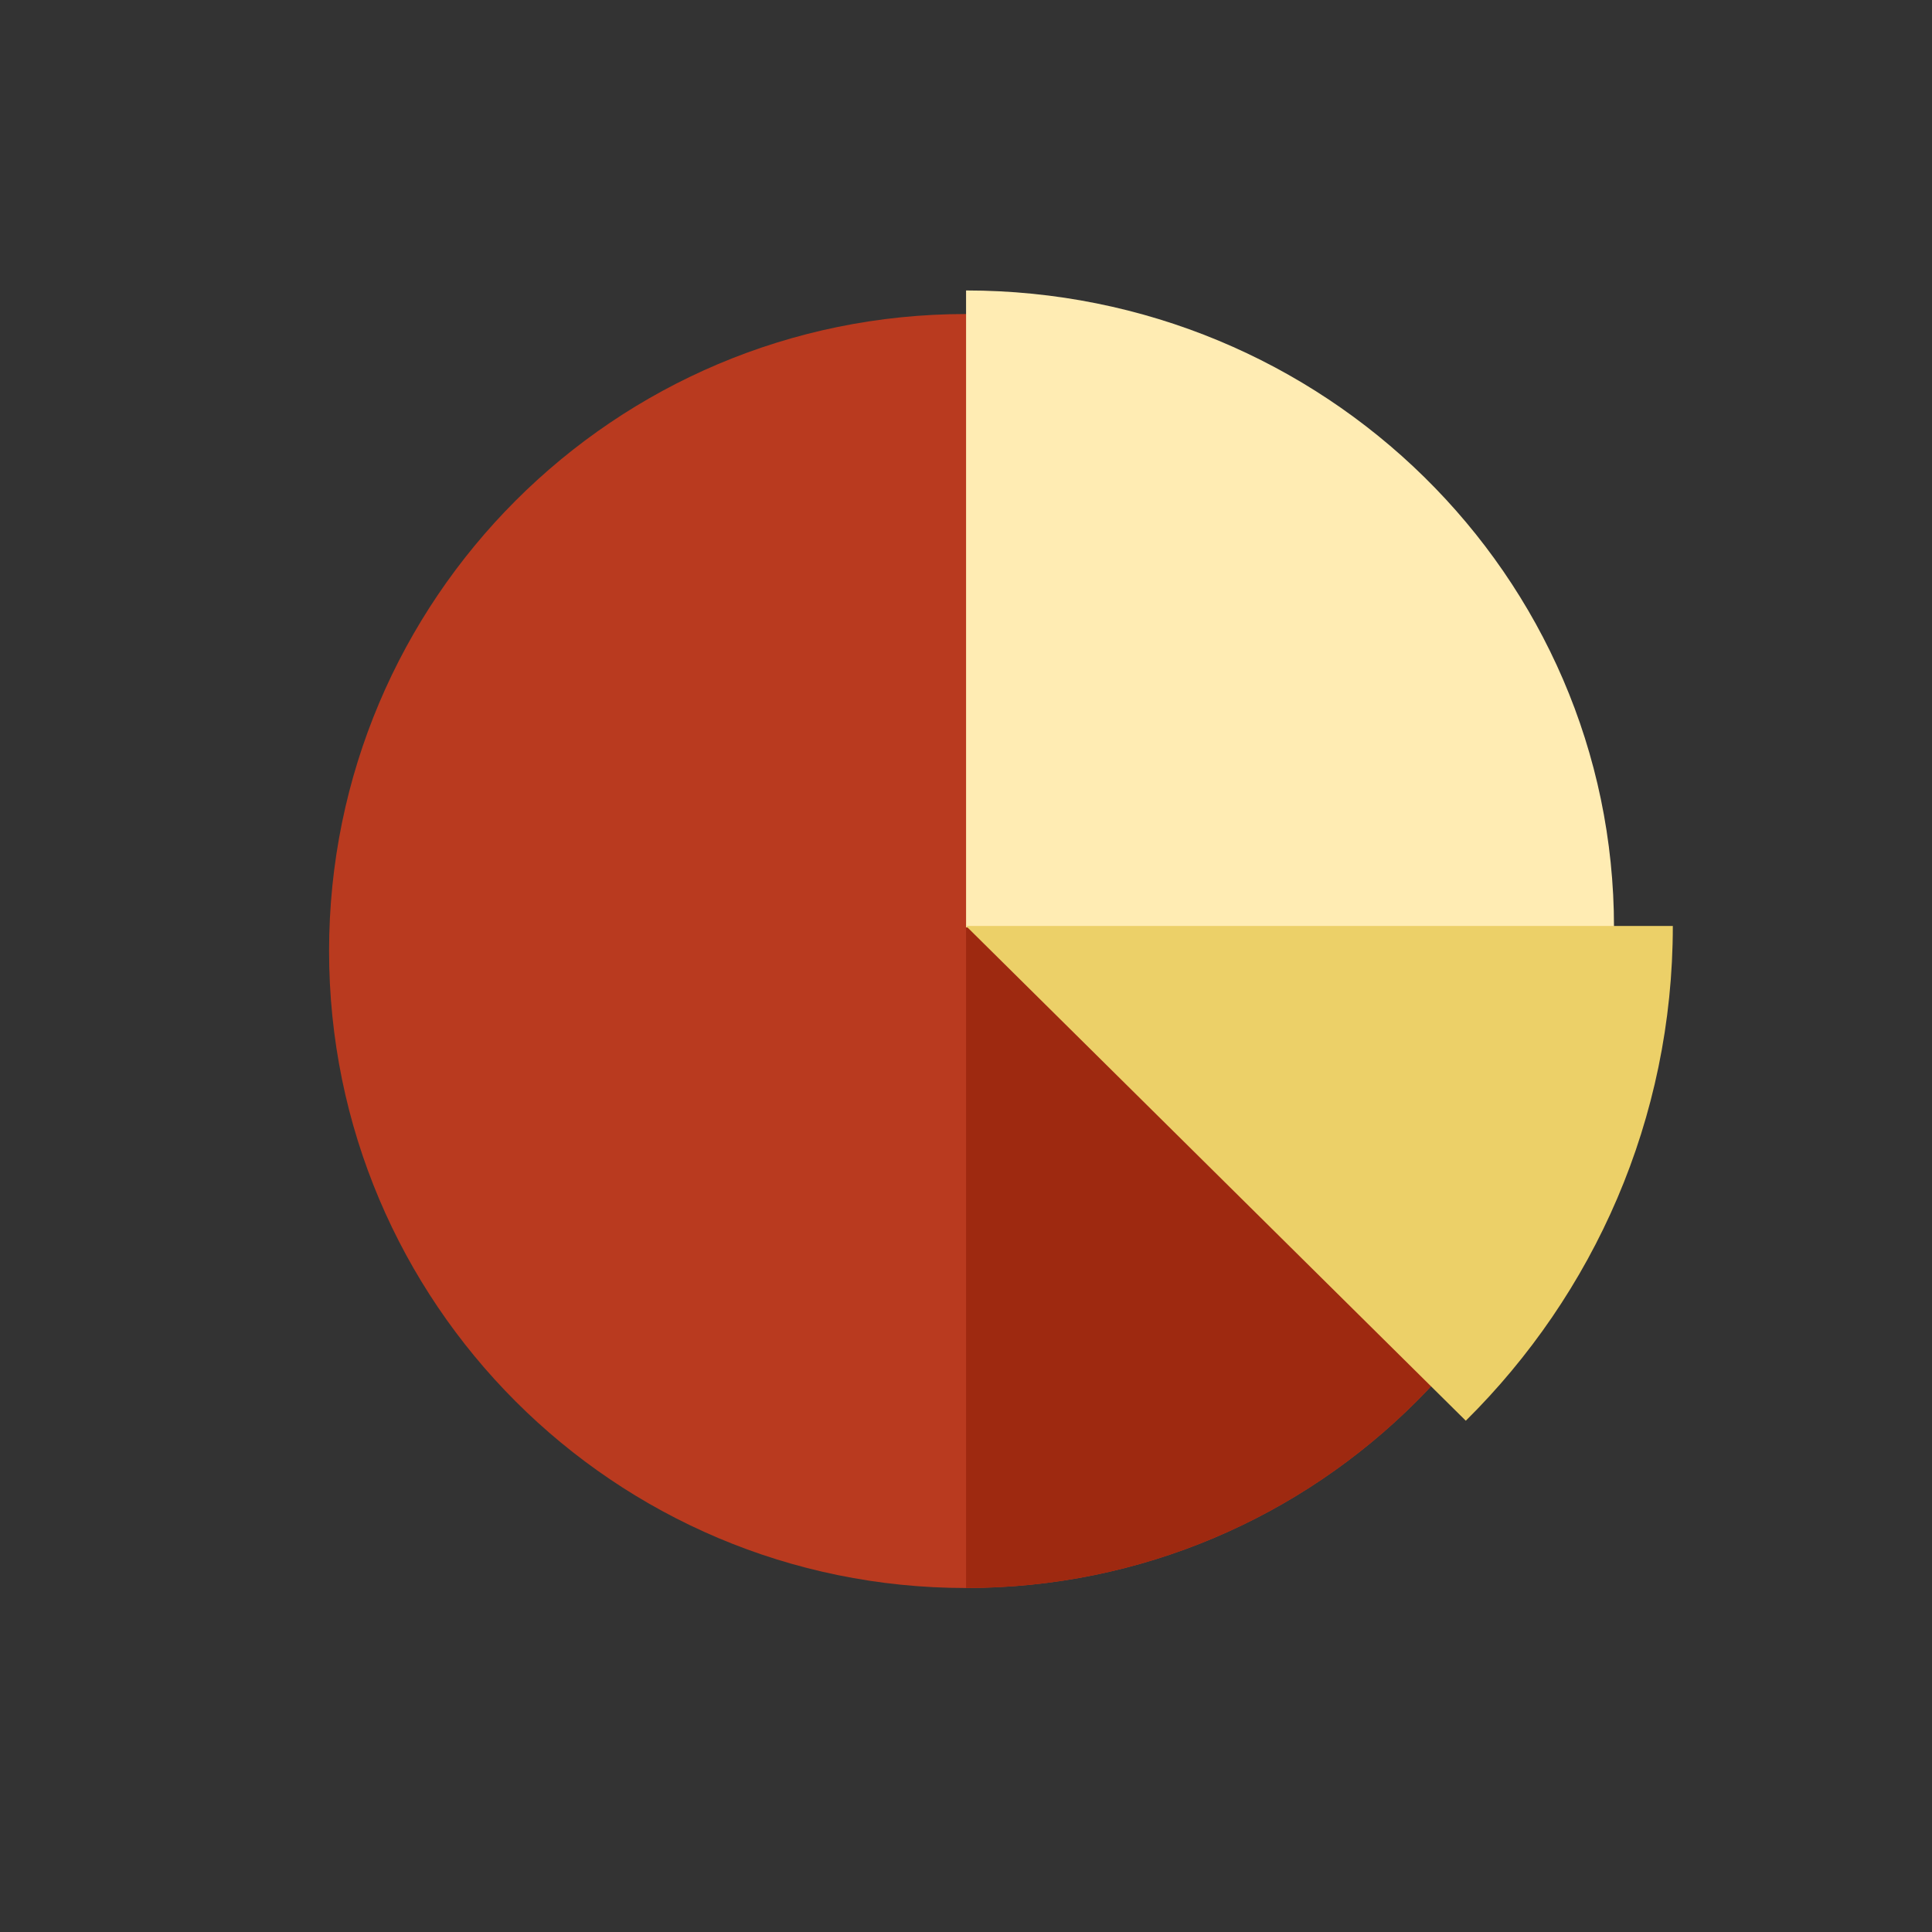
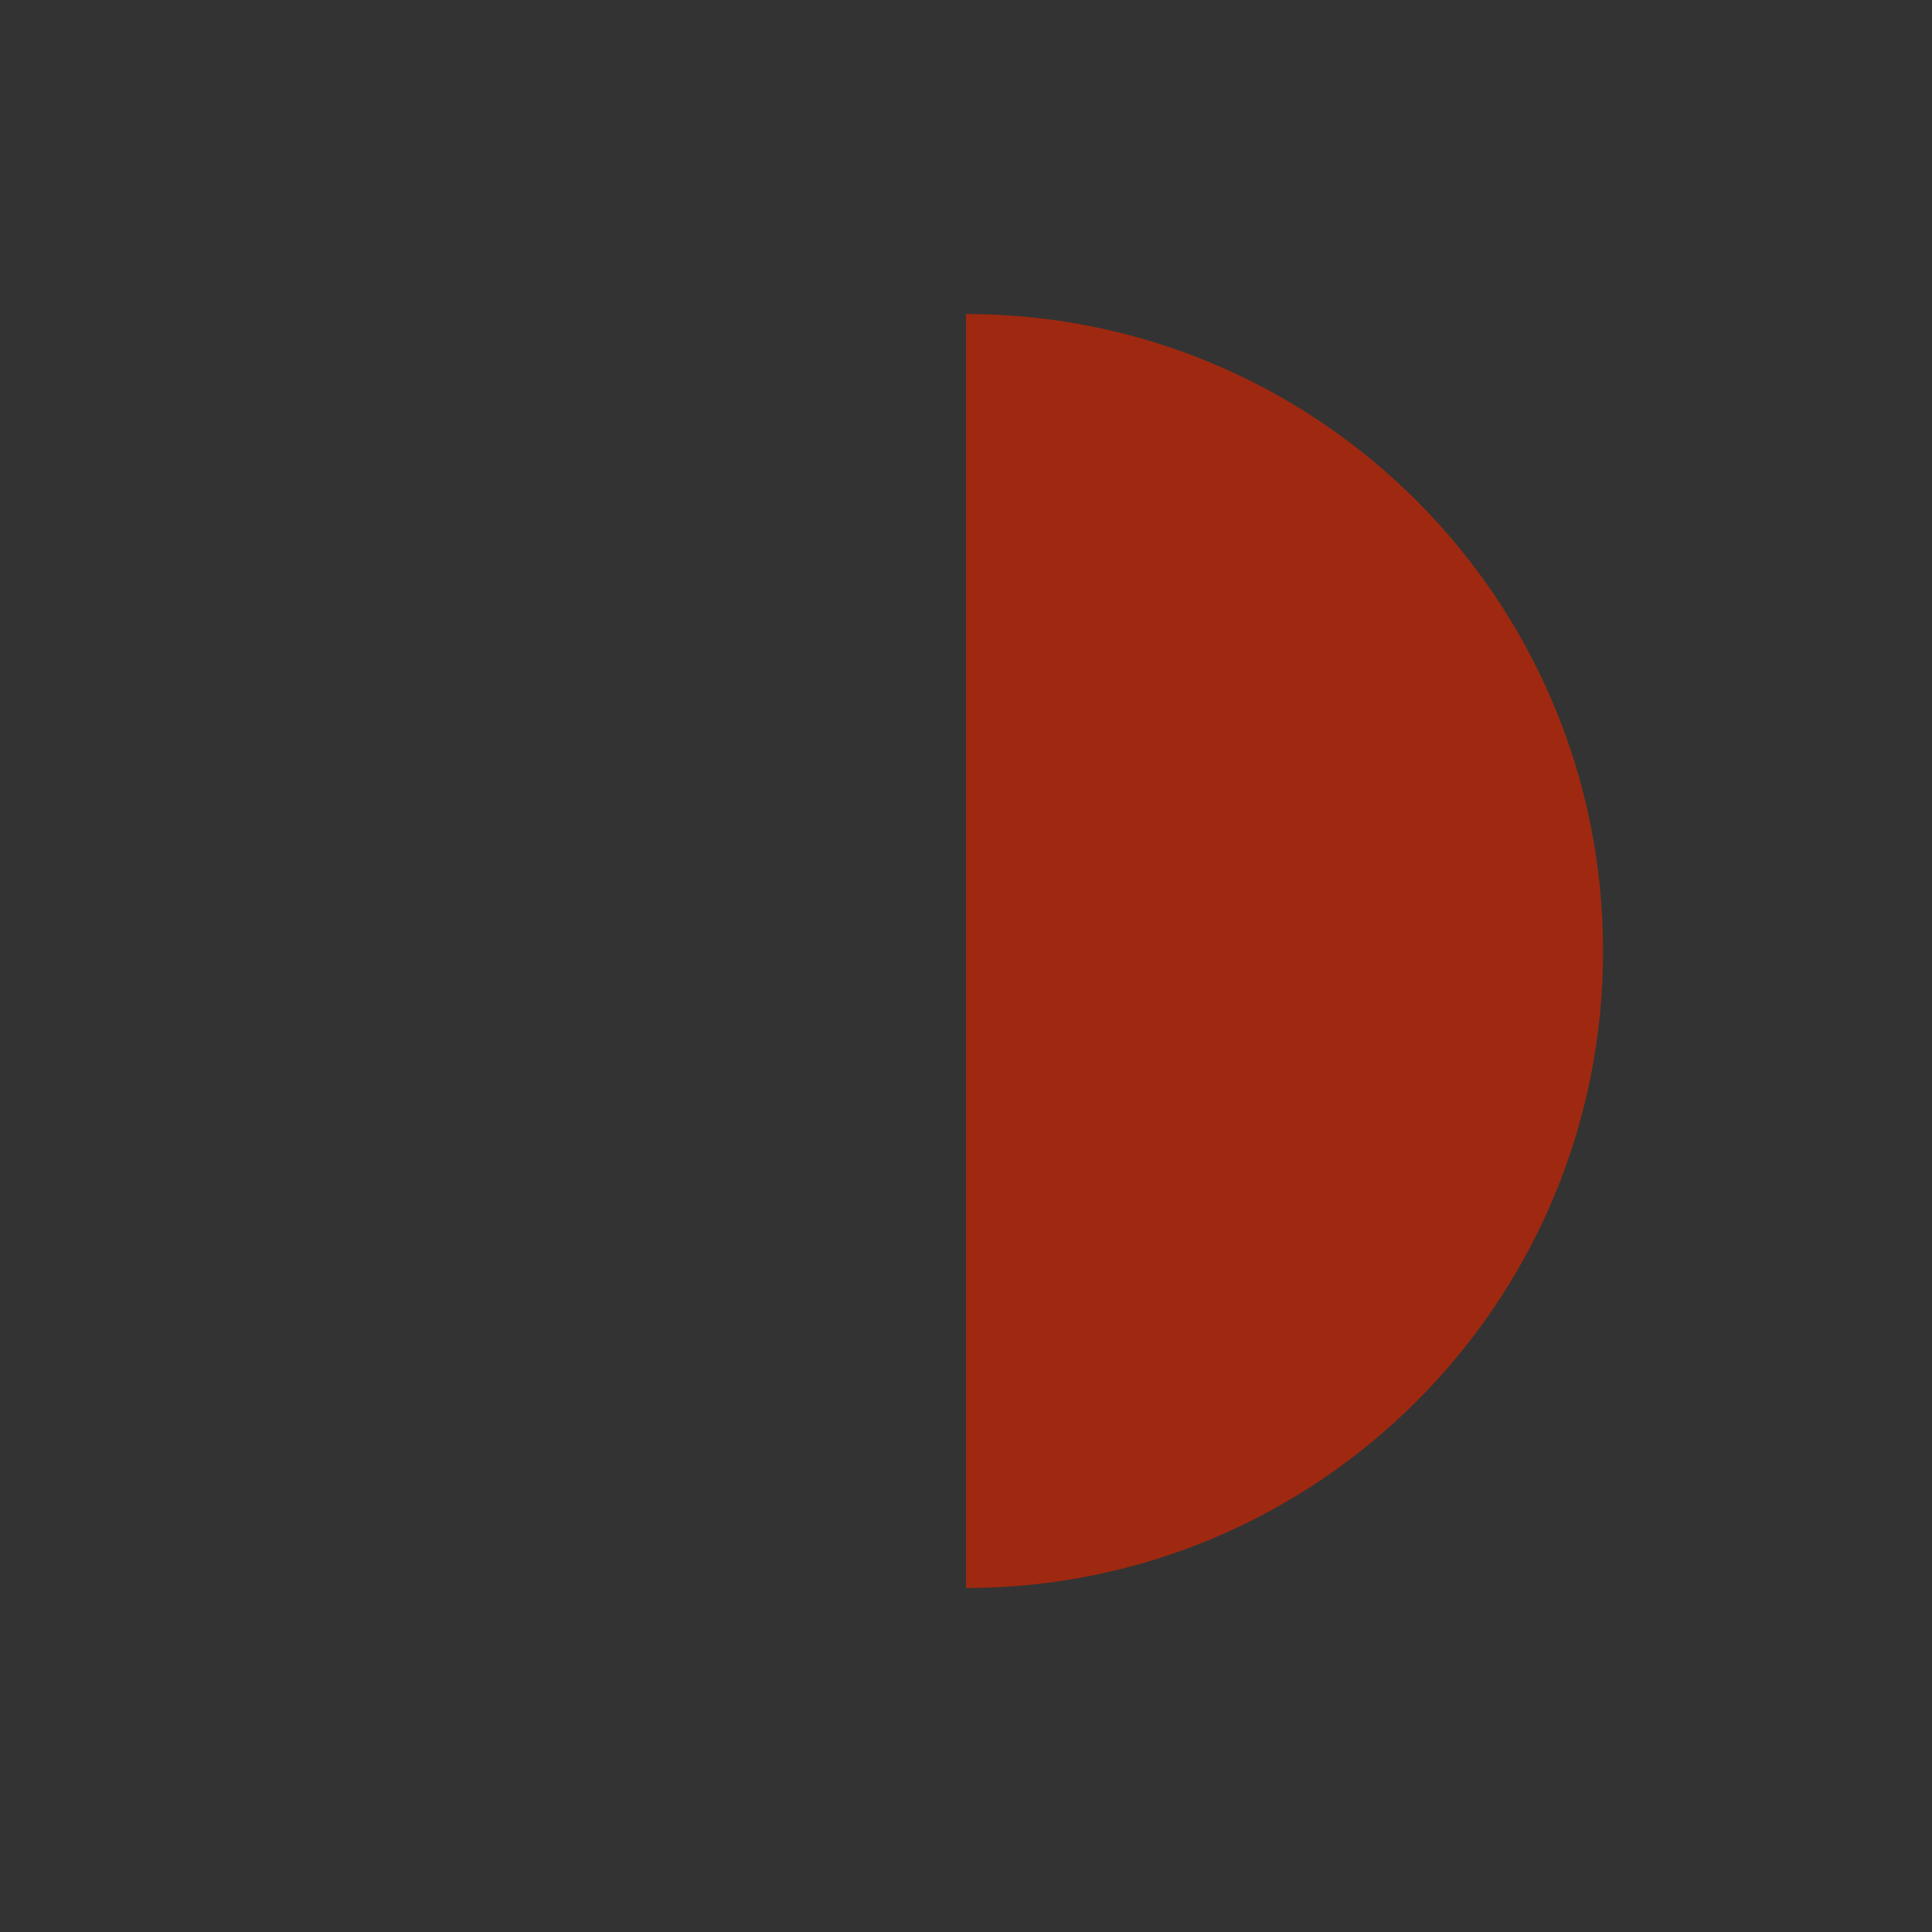
<svg xmlns="http://www.w3.org/2000/svg" width="82" height="82" viewBox="0 0 82 82" fill="none">
  <rect x="0" y="0" width="82" height="82" fill="#333333" stroke="none" />
-   <path d="M41.003 67.4C55.935 67.4 68.039 55.296 68.039 40.364C68.039 25.433 55.935 13.328 41.003 13.328C26.072 13.328 13.967 25.433 13.967 40.364C13.967 55.296 26.072 67.4 41.003 67.4Z" fill="#B93A1F" />
  <path d="M41.003 67.399C55.934 67.399 68.039 55.295 68.039 40.363C68.039 25.432 55.934 13.328 41.003 13.328V67.399Z" fill="#9E2910" />
-   <path d="M68.503 39.363C68.503 24.432 56.191 12.328 41.003 12.328V39.363H68.503Z" fill="#FFECB3" />
-   <path d="M62.213 60.3C67.642 54.926 71 47.501 71 39.3H41L62.213 60.3Z" fill="#ECD068" />
</svg>